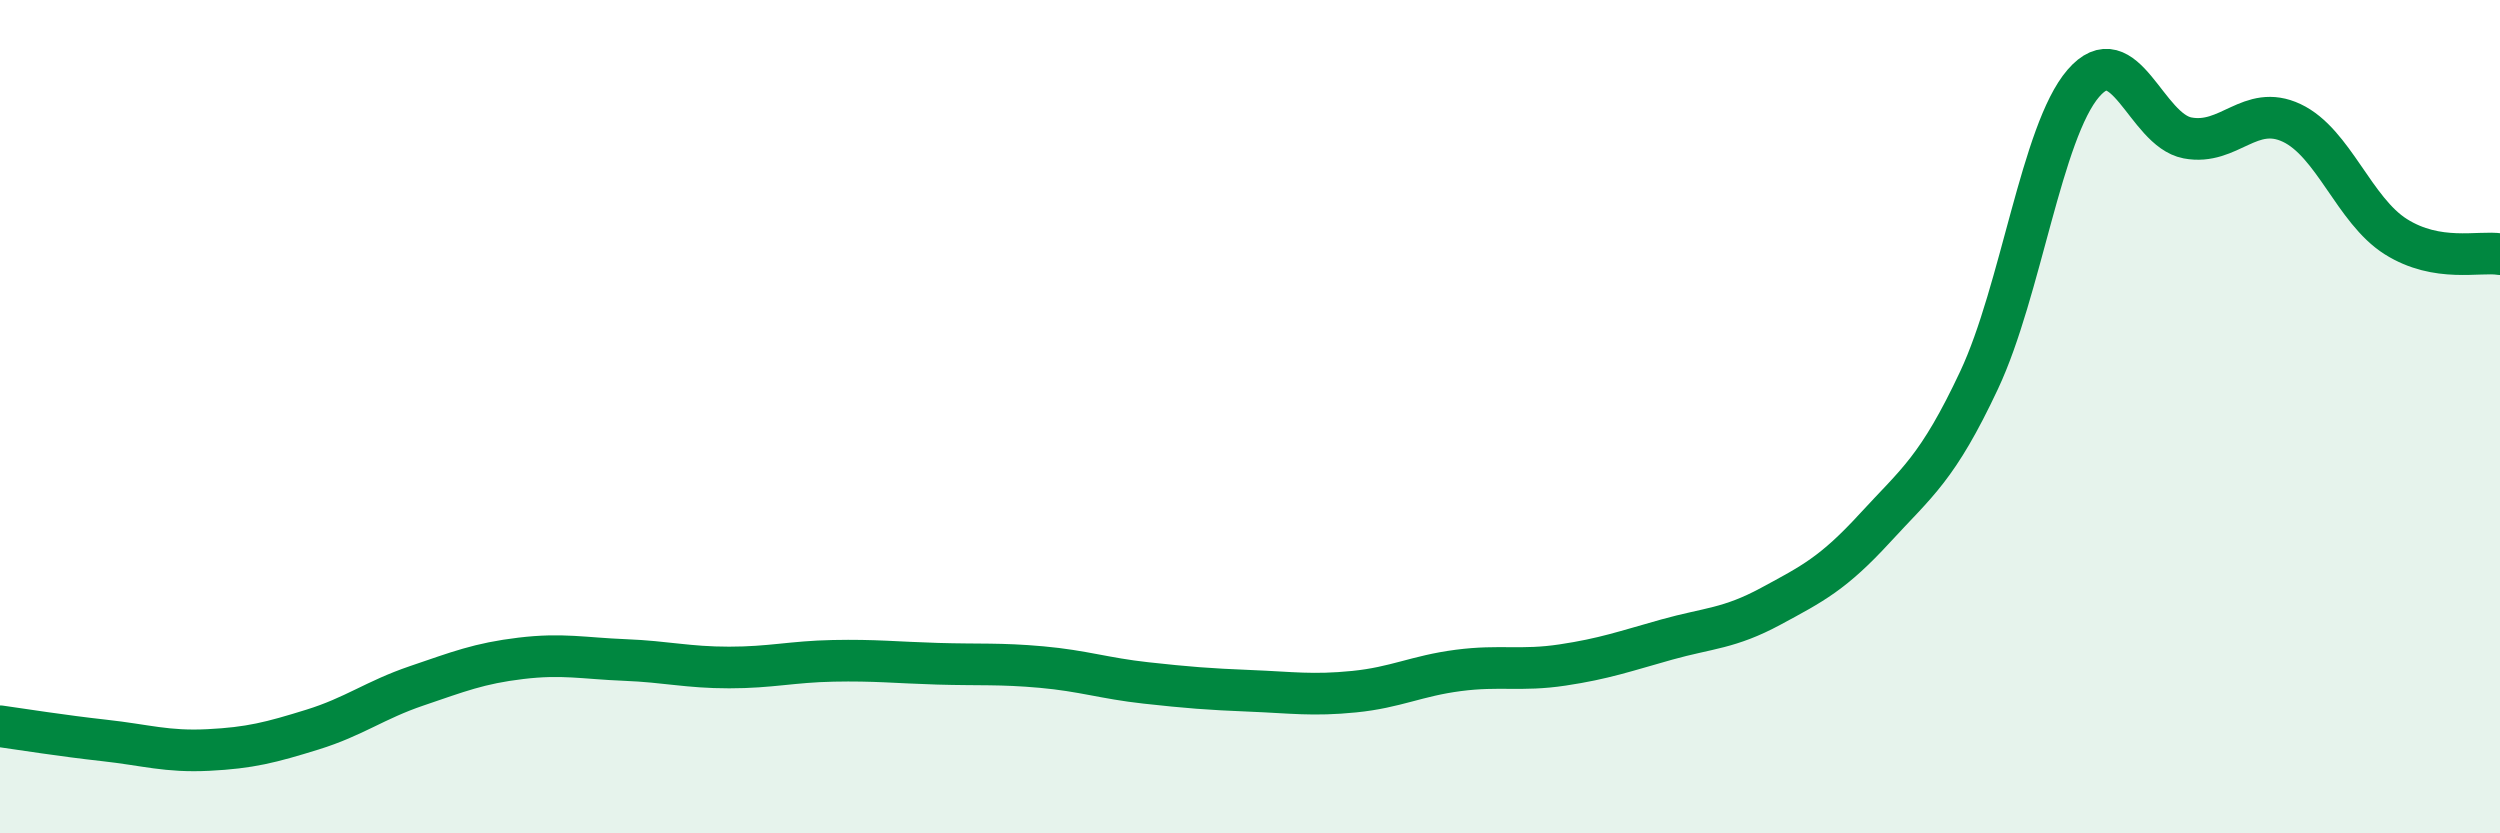
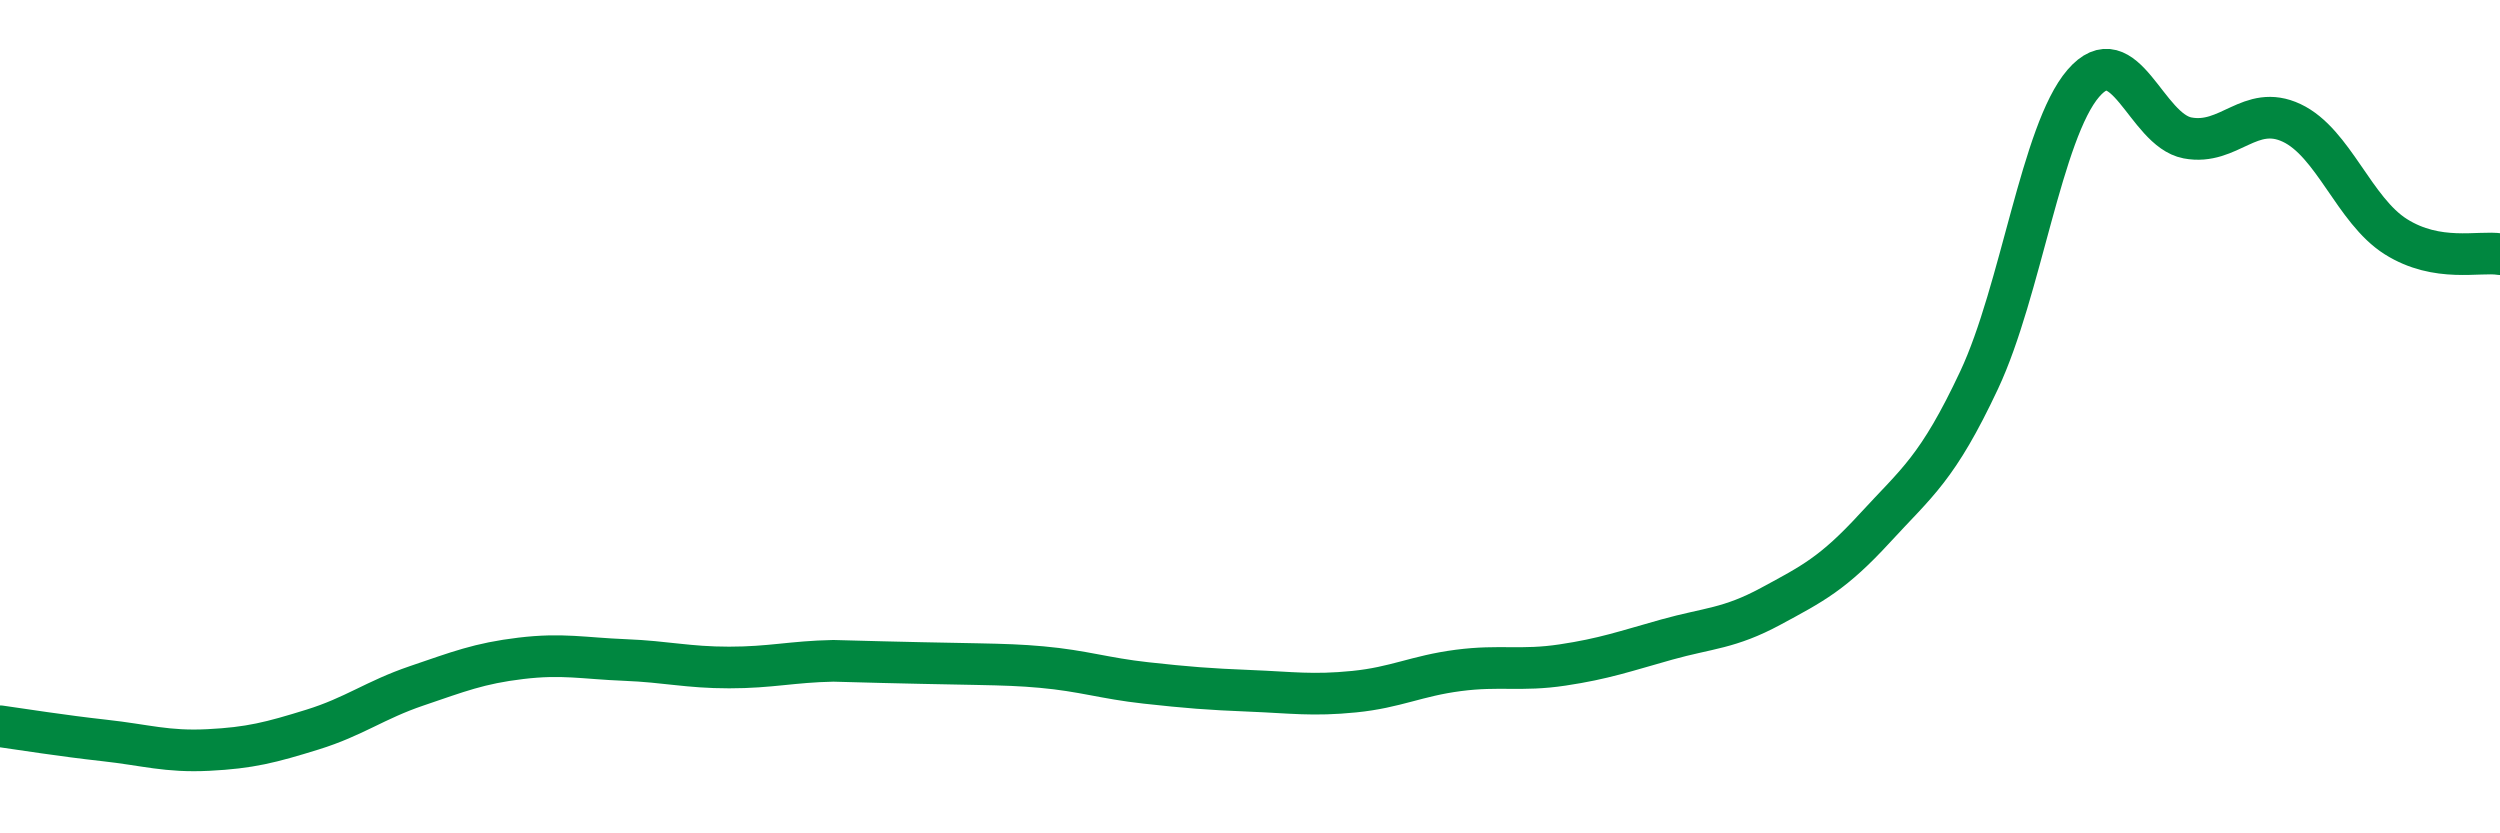
<svg xmlns="http://www.w3.org/2000/svg" width="60" height="20" viewBox="0 0 60 20">
-   <path d="M 0,17.43 C 0.5,17.5 1.5,17.66 2.5,17.77 C 3.5,17.88 4,18.05 5,18 C 6,17.95 6.5,17.82 7.5,17.51 C 8.5,17.2 9,16.8 10,16.46 C 11,16.12 11.5,15.92 12.5,15.8 C 13.5,15.68 14,15.8 15,15.84 C 16,15.88 16.5,16.02 17.5,16.02 C 18.5,16.02 19,15.88 20,15.86 C 21,15.84 21.5,15.9 22.5,15.93 C 23.5,15.96 24,15.92 25,16.01 C 26,16.1 26.5,16.28 27.5,16.39 C 28.5,16.5 29,16.54 30,16.58 C 31,16.62 31.5,16.7 32.5,16.6 C 33.5,16.5 34,16.22 35,16.09 C 36,15.96 36.5,16.11 37.5,15.96 C 38.5,15.81 39,15.63 40,15.35 C 41,15.07 41.5,15.09 42.5,14.55 C 43.5,14.01 44,13.76 45,12.67 C 46,11.58 46.5,11.25 47.5,9.12 C 48.5,6.99 49,3.16 50,2 C 51,0.84 51.5,3.12 52.5,3.31 C 53.5,3.5 54,2.48 55,2.95 C 56,3.42 56.5,5.05 57.5,5.68 C 58.5,6.31 59.5,6.02 60,6.1L60 20L0 20Z" fill="#008740" opacity="0.1" stroke-linecap="round" stroke-linejoin="round" />
-   <path d="M 0,17.43 C 0.5,17.5 1.5,17.66 2.5,17.77 C 3.5,17.88 4,18.05 5,18 C 6,17.95 6.5,17.82 7.5,17.51 C 8.5,17.2 9,16.8 10,16.46 C 11,16.12 11.5,15.92 12.5,15.8 C 13.5,15.68 14,15.8 15,15.84 C 16,15.88 16.5,16.02 17.5,16.02 C 18.5,16.02 19,15.88 20,15.86 C 21,15.84 21.5,15.9 22.5,15.93 C 23.5,15.96 24,15.92 25,16.01 C 26,16.1 26.5,16.28 27.5,16.39 C 28.5,16.5 29,16.54 30,16.58 C 31,16.62 31.5,16.7 32.5,16.6 C 33.5,16.5 34,16.22 35,16.09 C 36,15.96 36.5,16.11 37.5,15.96 C 38.5,15.81 39,15.63 40,15.35 C 41,15.07 41.5,15.09 42.5,14.55 C 43.5,14.01 44,13.76 45,12.67 C 46,11.58 46.5,11.25 47.5,9.12 C 48.5,6.99 49,3.16 50,2 C 51,0.84 51.5,3.12 52.5,3.31 C 53.5,3.5 54,2.48 55,2.95 C 56,3.42 56.5,5.05 57.5,5.68 C 58.5,6.31 59.5,6.02 60,6.1" stroke="#008740" stroke-width="1" fill="none" stroke-linecap="round" stroke-linejoin="round" />
+   <path d="M 0,17.43 C 0.5,17.5 1.5,17.66 2.5,17.77 C 3.5,17.88 4,18.05 5,18 C 6,17.95 6.5,17.82 7.5,17.51 C 8.5,17.2 9,16.8 10,16.46 C 11,16.12 11.5,15.92 12.5,15.8 C 13.5,15.68 14,15.8 15,15.84 C 16,15.88 16.5,16.02 17.5,16.02 C 18.5,16.02 19,15.88 20,15.86 C 23.5,15.96 24,15.92 25,16.01 C 26,16.1 26.5,16.28 27.5,16.39 C 28.5,16.5 29,16.54 30,16.58 C 31,16.62 31.5,16.7 32.5,16.6 C 33.5,16.5 34,16.22 35,16.09 C 36,15.96 36.5,16.11 37.5,15.96 C 38.5,15.81 39,15.63 40,15.35 C 41,15.07 41.5,15.09 42.5,14.55 C 43.5,14.01 44,13.76 45,12.67 C 46,11.58 46.5,11.25 47.5,9.12 C 48.5,6.99 49,3.16 50,2 C 51,0.84 51.5,3.12 52.5,3.31 C 53.5,3.5 54,2.48 55,2.95 C 56,3.42 56.5,5.05 57.5,5.68 C 58.5,6.31 59.5,6.02 60,6.1" stroke="#008740" stroke-width="1" fill="none" stroke-linecap="round" stroke-linejoin="round" />
</svg>